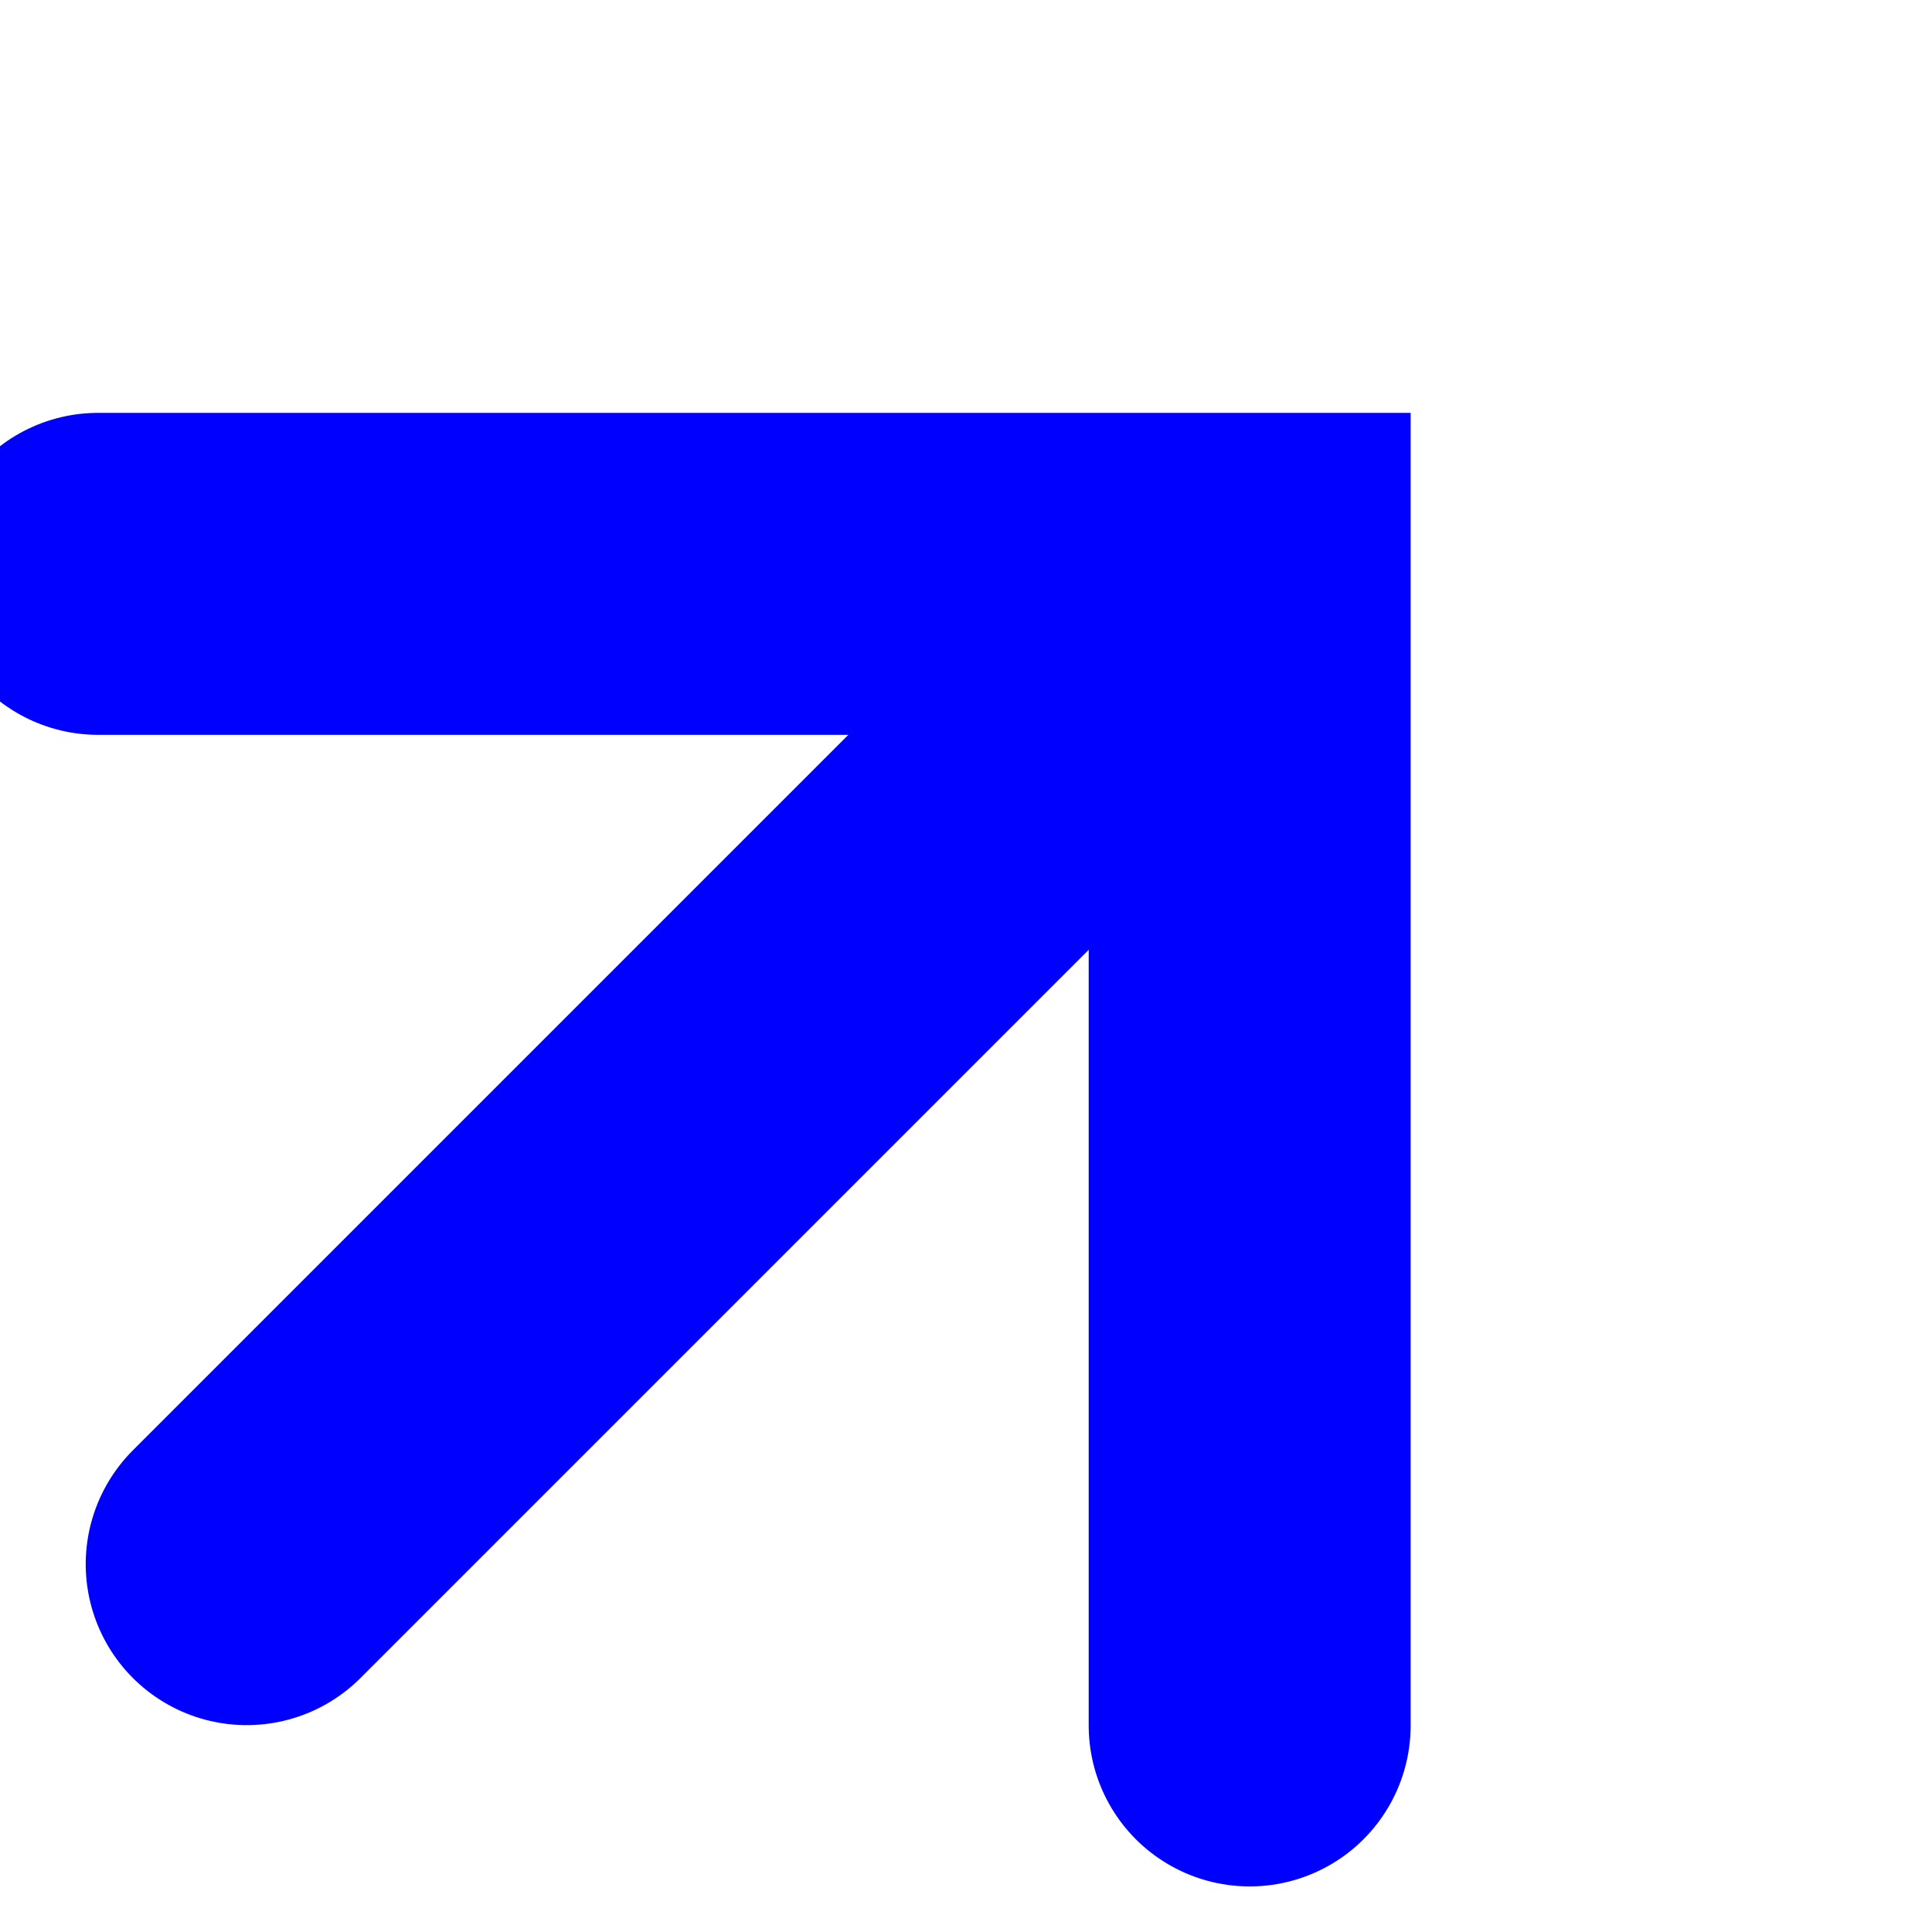
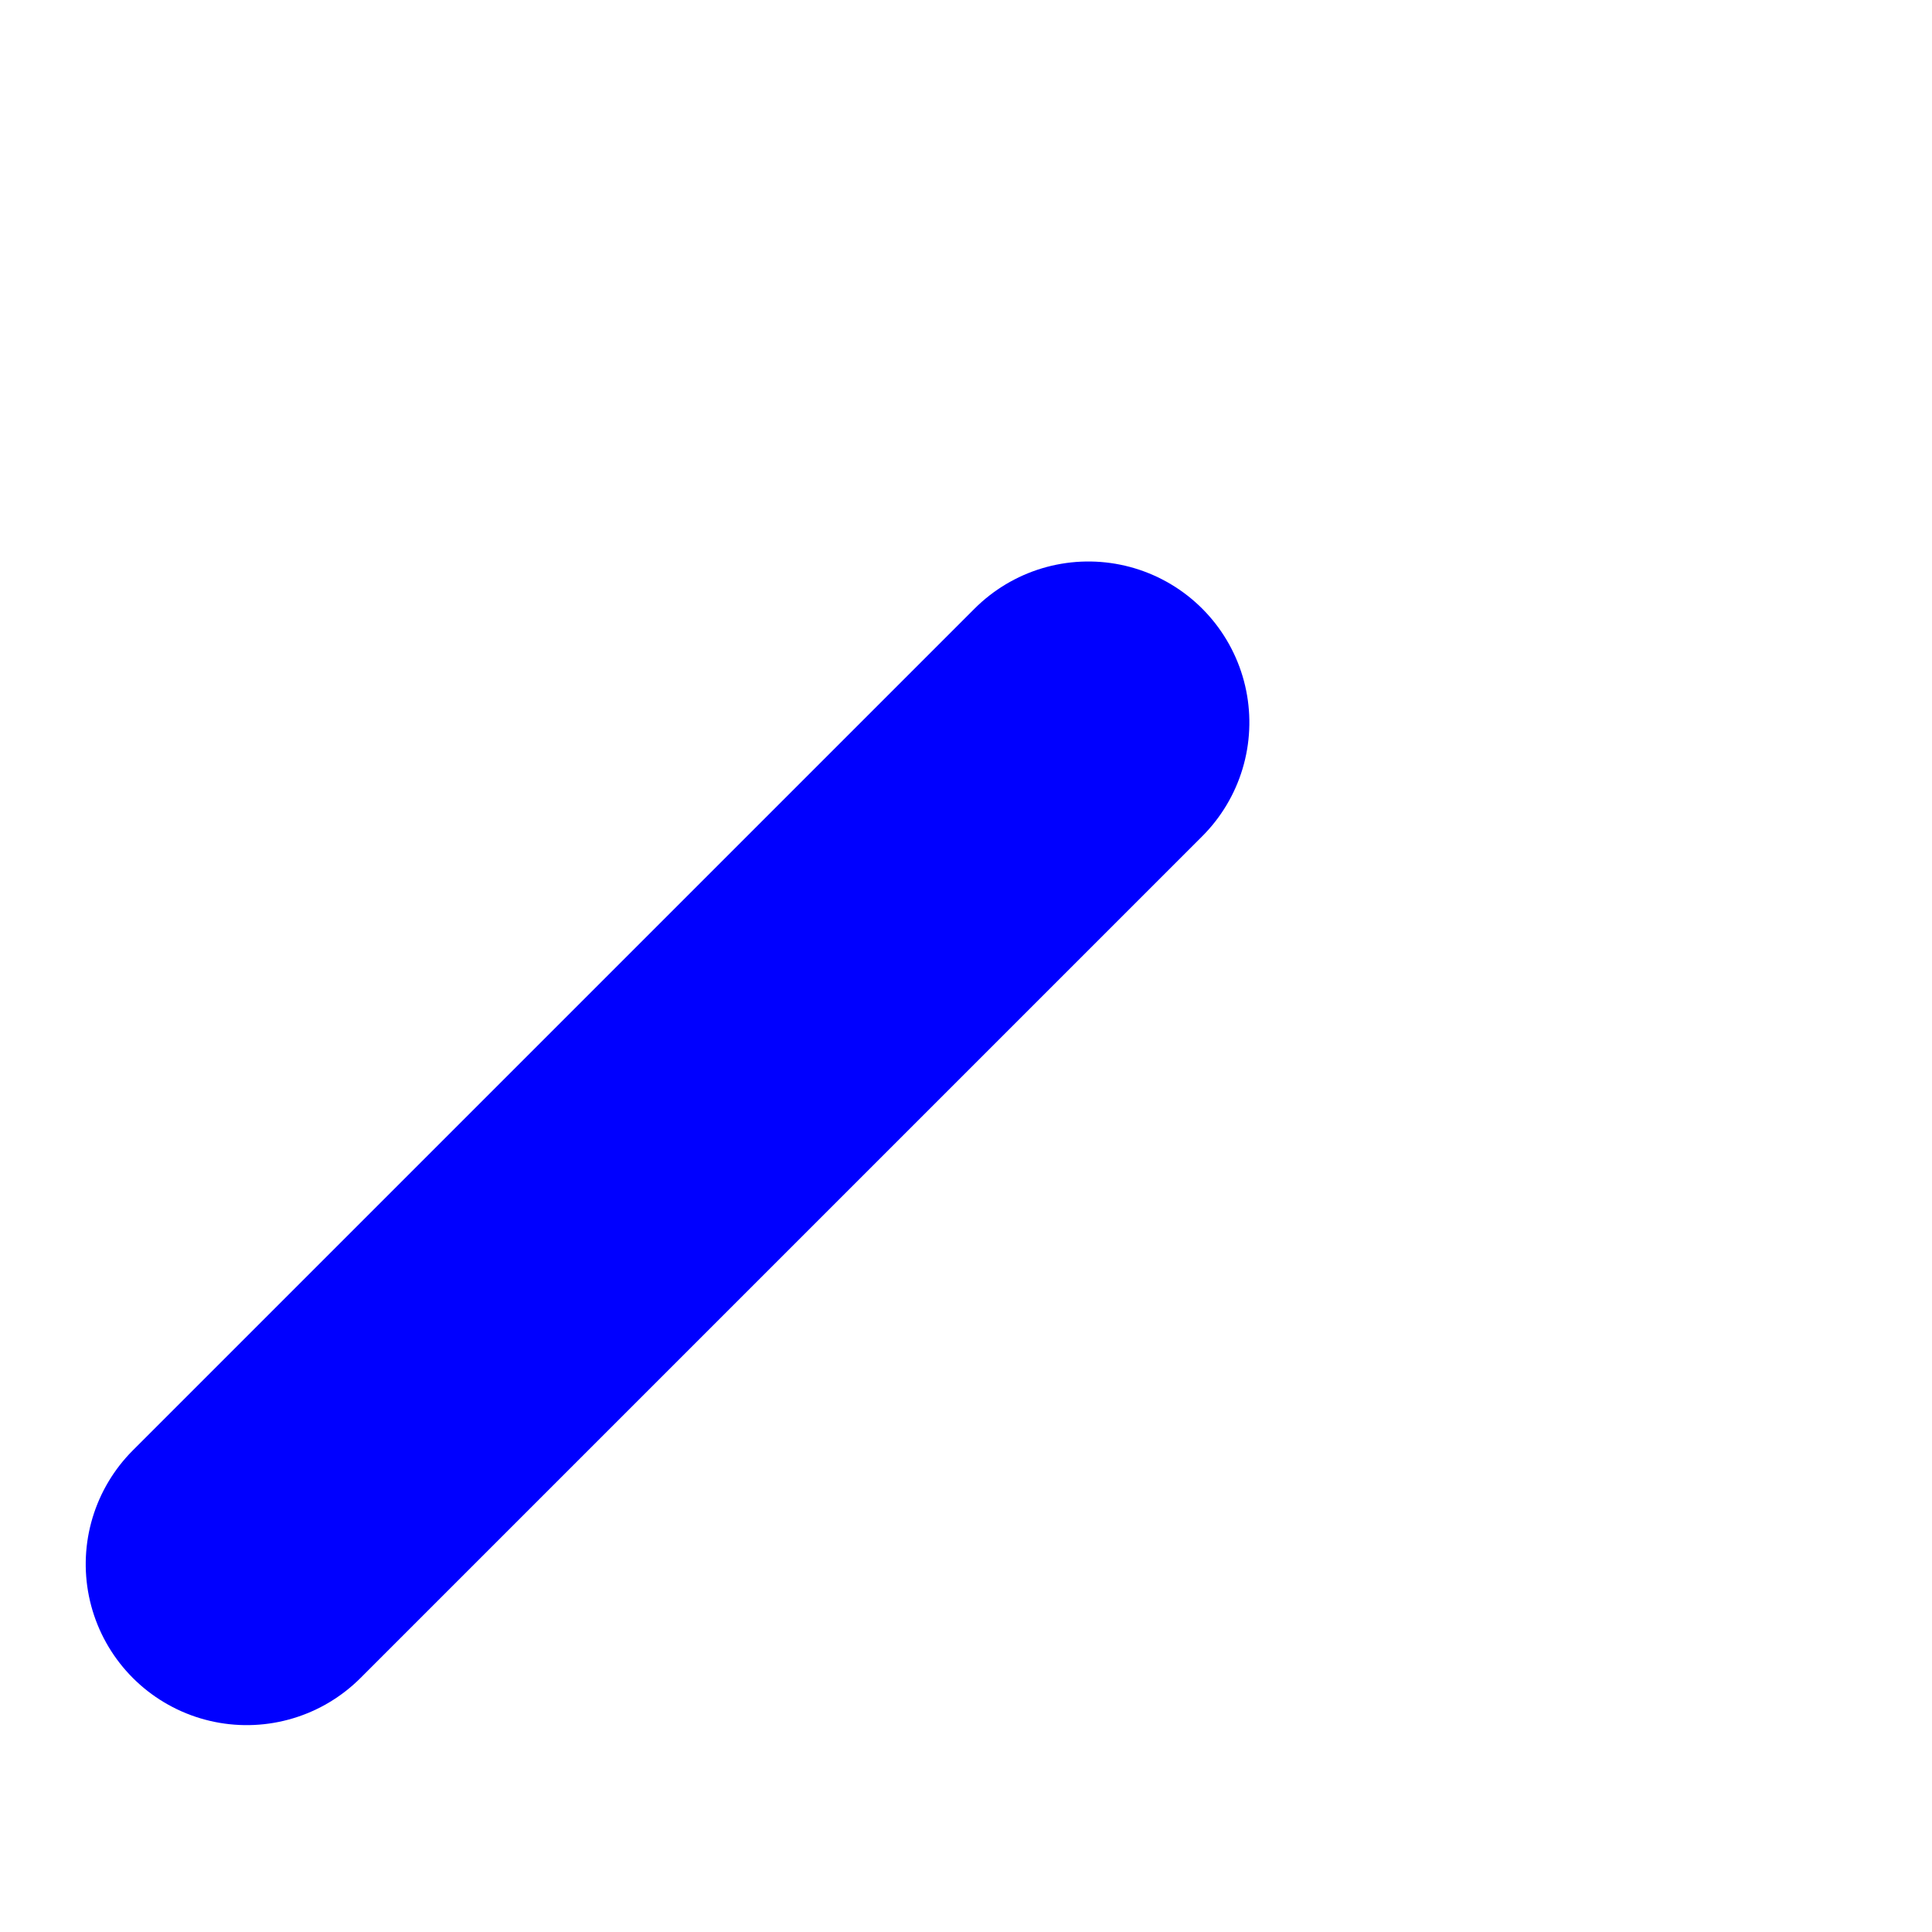
<svg xmlns="http://www.w3.org/2000/svg" height="24" viewBox="0 0 24 24" width="24">
  <clipPath id="a">
    <path d="m851 2198h24v24h-24z" />
  </clipPath>
  <g clip-path="url(#a)" fill="none" stroke="#00f" stroke-linecap="round" stroke-width="4" transform="translate(-851 -2198)">
    <path d="m14547.872 2212h14.789" transform="matrix(.707 -.707 .707 .707 -10995.165 10938.892)" />
-     <path d="m14542.217 2198 10.117 10.117-10.117 10.117" transform="matrix(.707 -.707 .707 .707 -10983.115 10932.49)" />
    <path d="m14547.872 2212h14.789" transform="matrix(.707 -.707 .707 .707 -11015.165 10958.892)" />
    <path d="m14542.217 2198 10.117 10.117-10.117 10.117" transform="matrix(.707 -.707 .707 .707 -11003.115 10952.49)" />
  </g>
</svg>